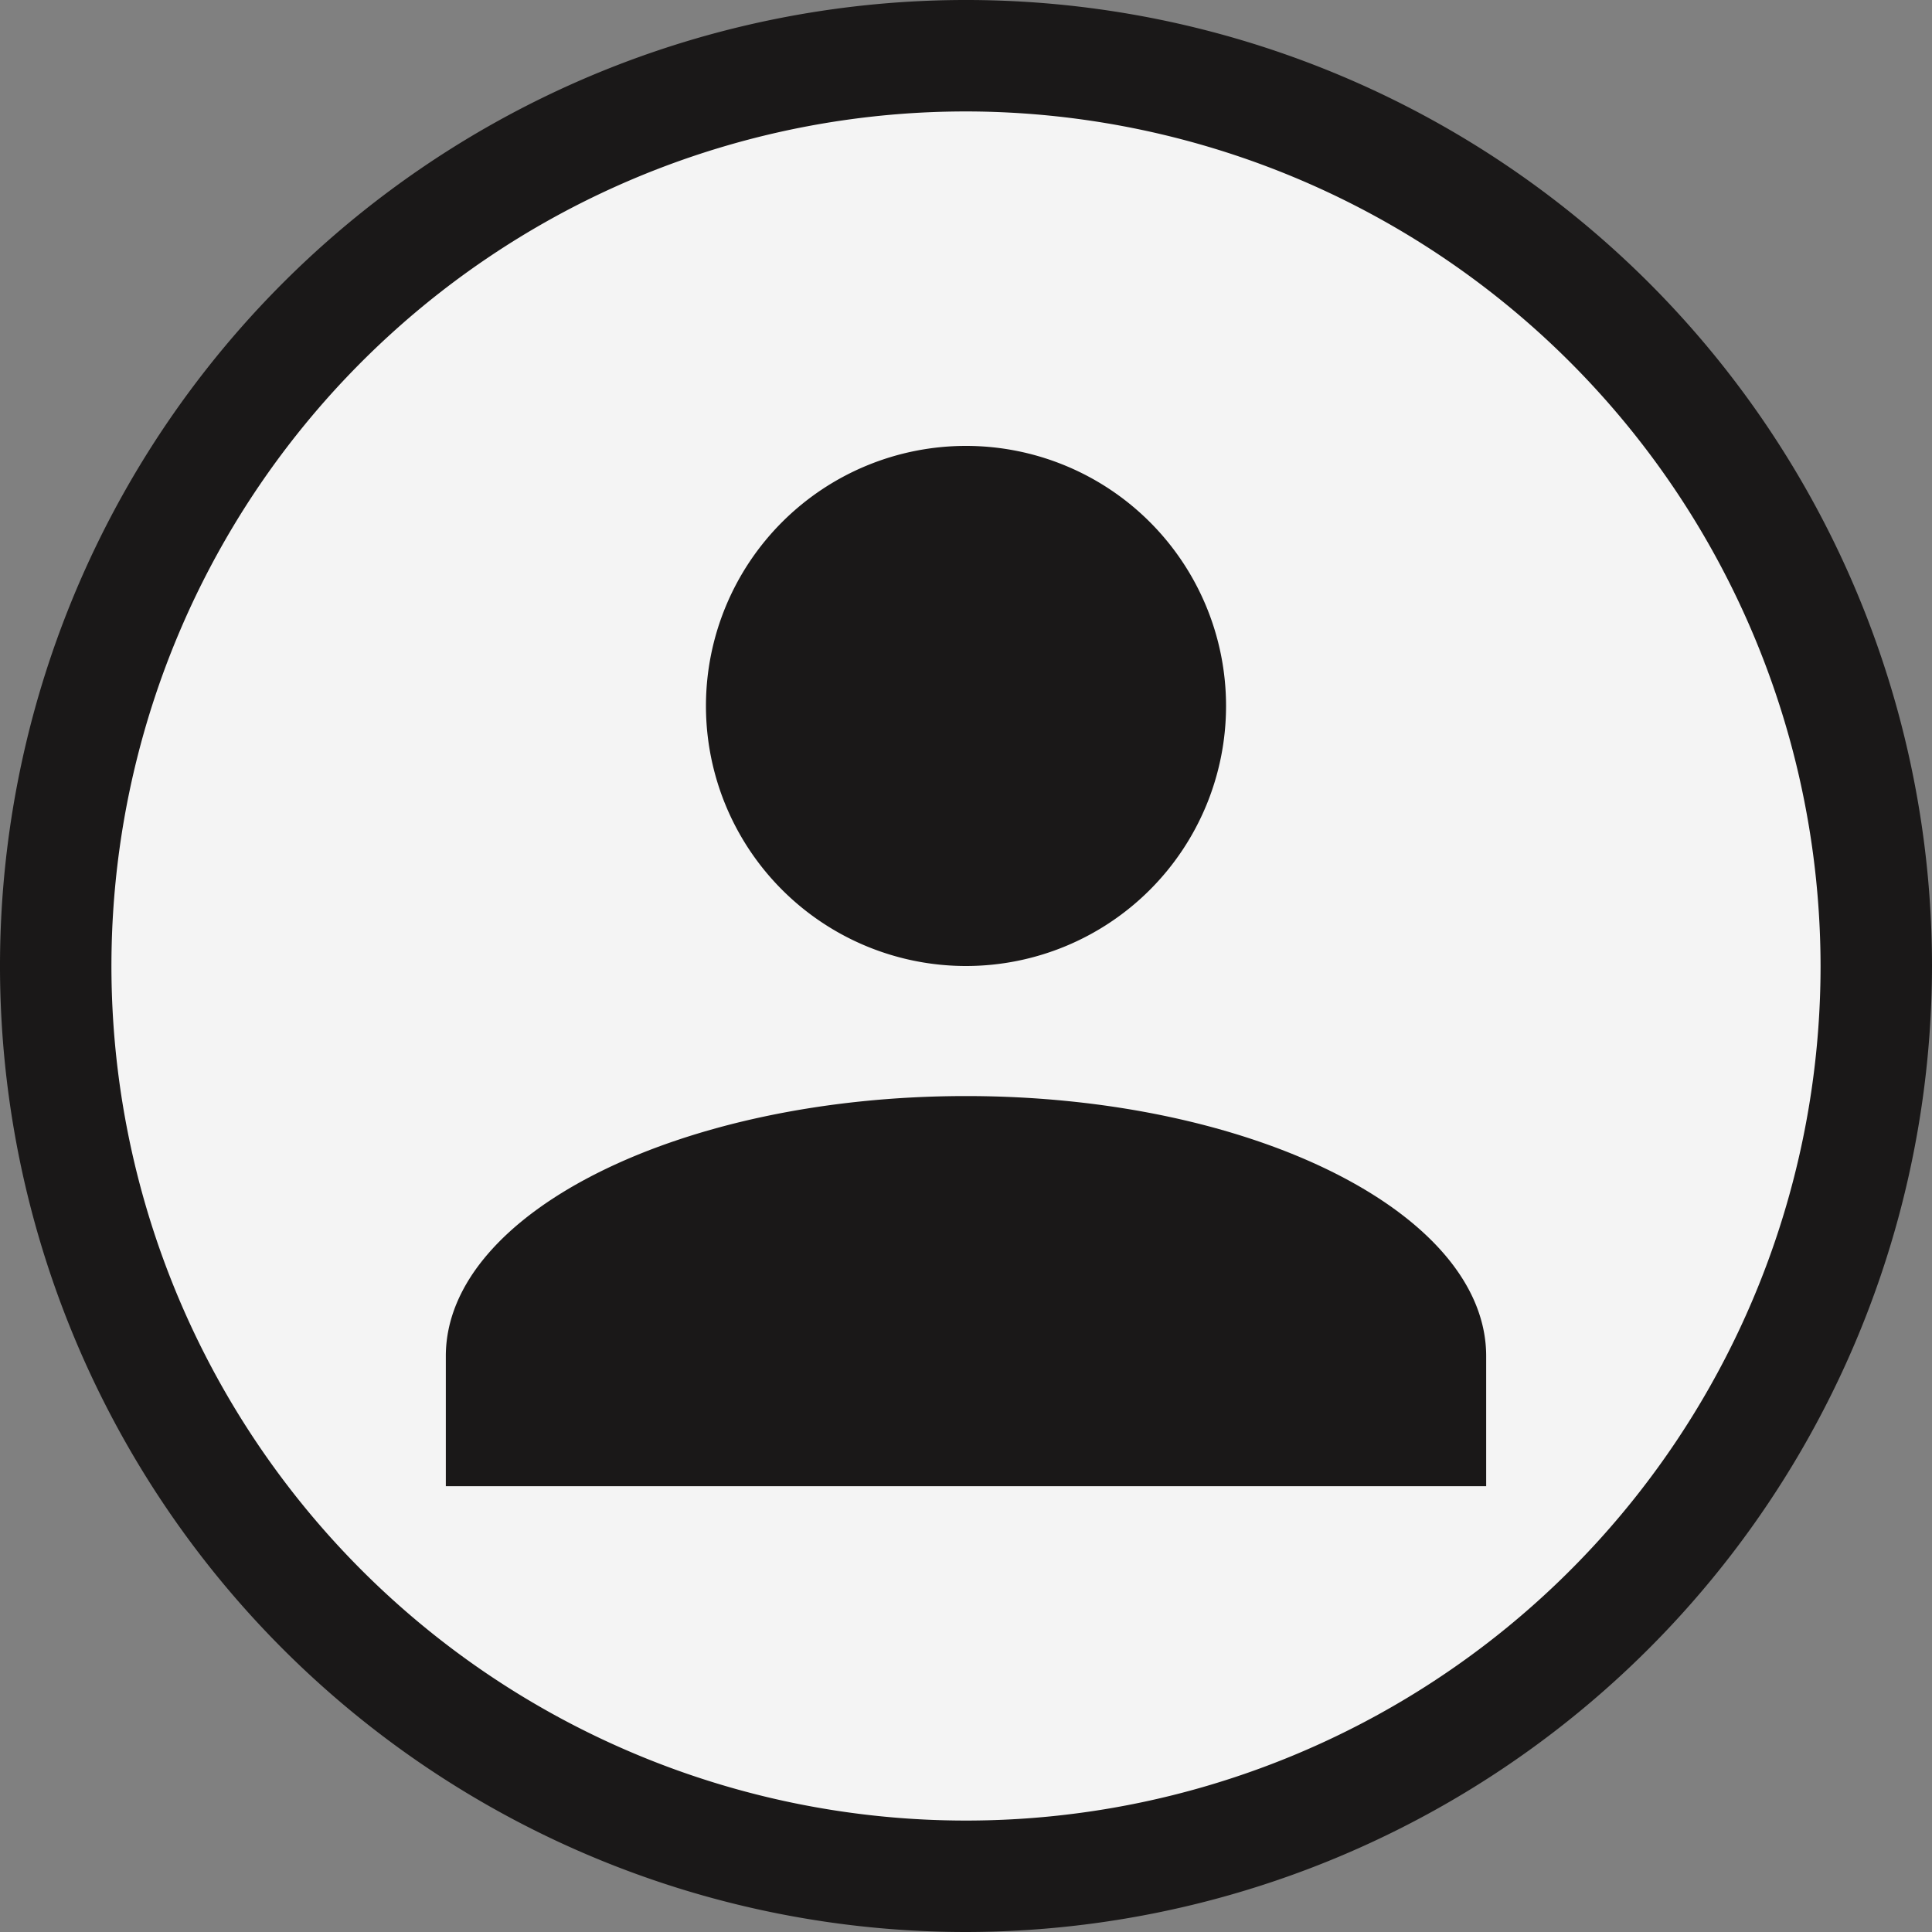
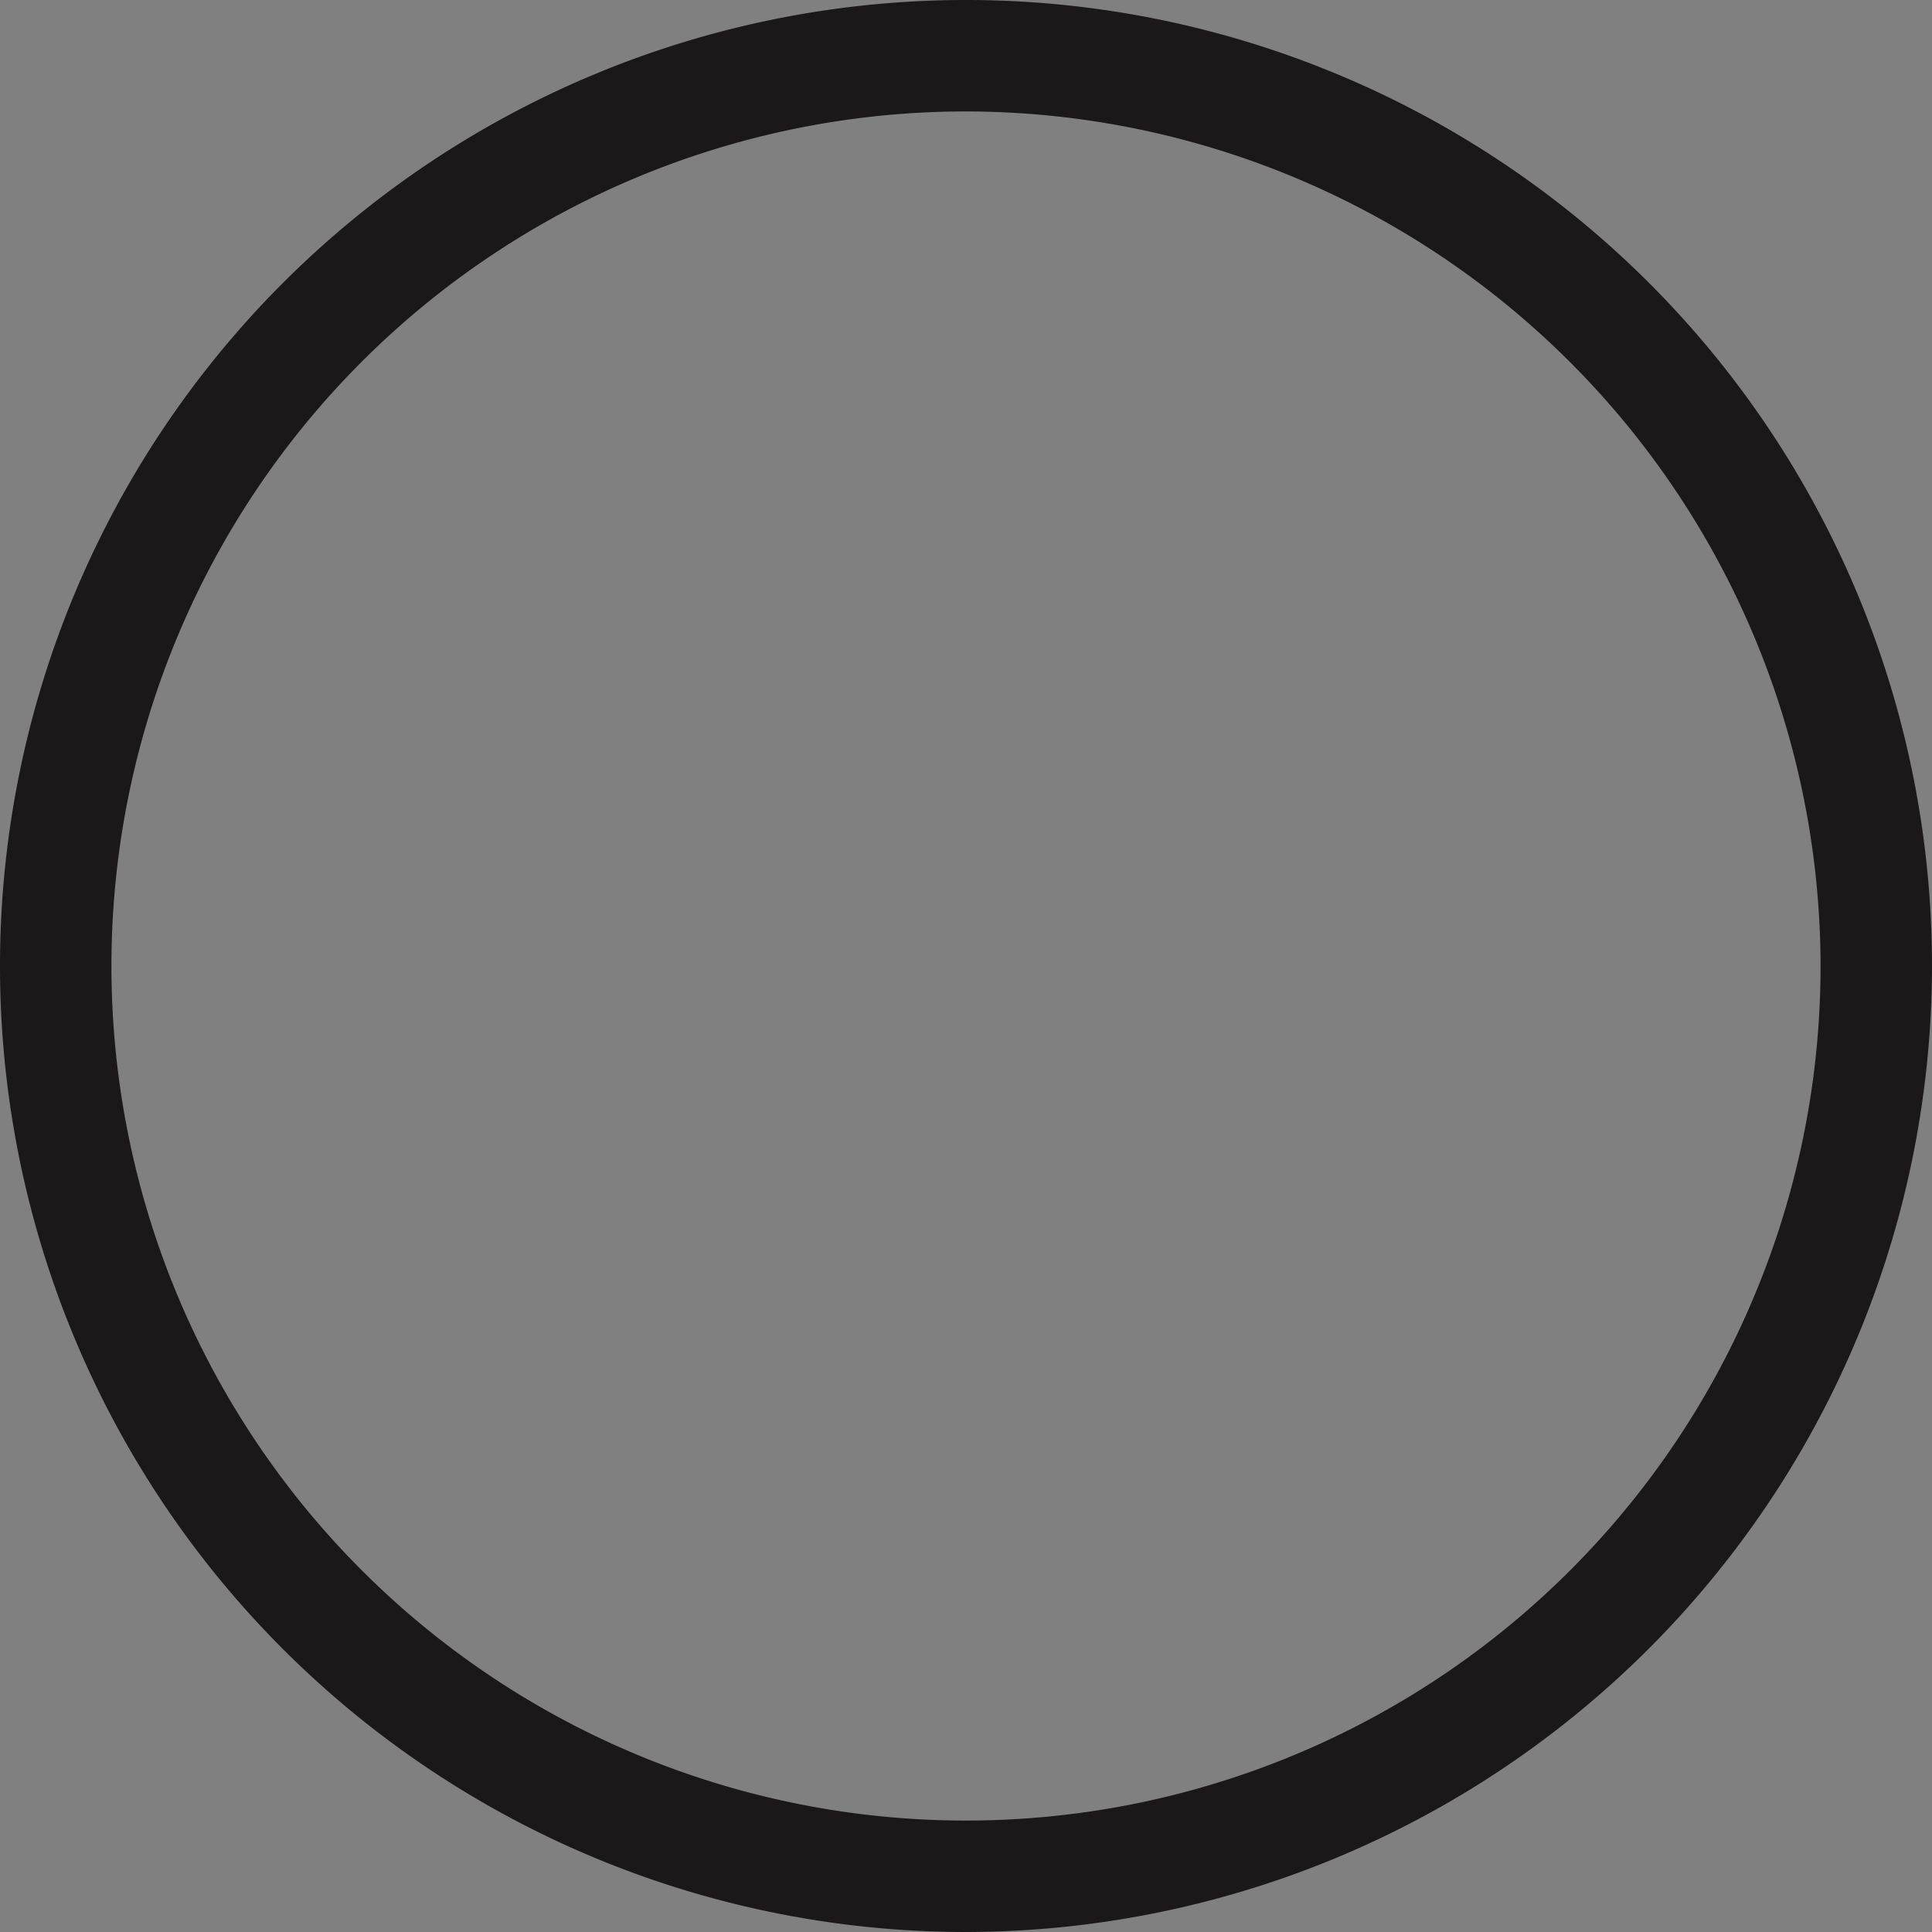
<svg xmlns="http://www.w3.org/2000/svg" id="icon_profile_hover" width="25" height="25" viewBox="0 0 25 25">
  <rect x="0" y="0" width="25" height="25" fill="#808080" stroke="none" />
  <defs>
    <clipPath id="clip-path">
-       <rect id="Rectangle_3264" data-name="Rectangle 3264" width="13.462" height="13.462" transform="translate(849.769 377.269)" fill="none" />
-     </clipPath>
+       </clipPath>
  </defs>
-   <circle id="Ellipse_404" data-name="Ellipse 404" cx="12" cy="12" r="12" transform="translate(0.5 0.5)" fill="#f4f4f4" />
  <g id="icon_profile_hover-2" data-name="icon_profile_hover">
    <g id="Rectangle_2035" data-name="Rectangle 2035" transform="translate(-844 -371.5)">
-       <path id="Path_1406" data-name="Path 1406" d="M856.5,371.5h0A12.5,12.5,0,0,1,869,384h0a12.5,12.5,0,0,1-12.5,12.5h0A12.5,12.5,0,0,1,844,384h0A12.5,12.5,0,0,1,856.5,371.5Z" fill="none" />
      <path id="Path_1407" data-name="Path 1407" d="M856.5,396.5A12.5,12.5,0,1,1,869,384,12.515,12.515,0,0,1,856.5,396.5Zm0-23.558A11.058,11.058,0,1,0,867.558,384,11.071,11.071,0,0,0,856.5,372.942Z" fill="#1a1818" />
    </g>
    <g id="Group_1943" data-name="Group 1943" transform="translate(-844 -371.5)">
      <g id="Group_1942" data-name="Group 1942" clip-path="url(#clip-path)">
        <g id="Symbol_6_342" data-name="Symbol 6 342">
-           <path id="Union_1" data-name="Union 1" d="M849.769,390.731v-1.683c0-1.851,3.029-3.365,6.731-3.365s6.731,1.514,6.731,3.365v1.683Zm3.366-10.1A3.365,3.365,0,1,1,856.5,384,3.365,3.365,0,0,1,853.135,380.635Z" fill="#1a1818" />
-         </g>
+           </g>
      </g>
    </g>
  </g>
</svg>